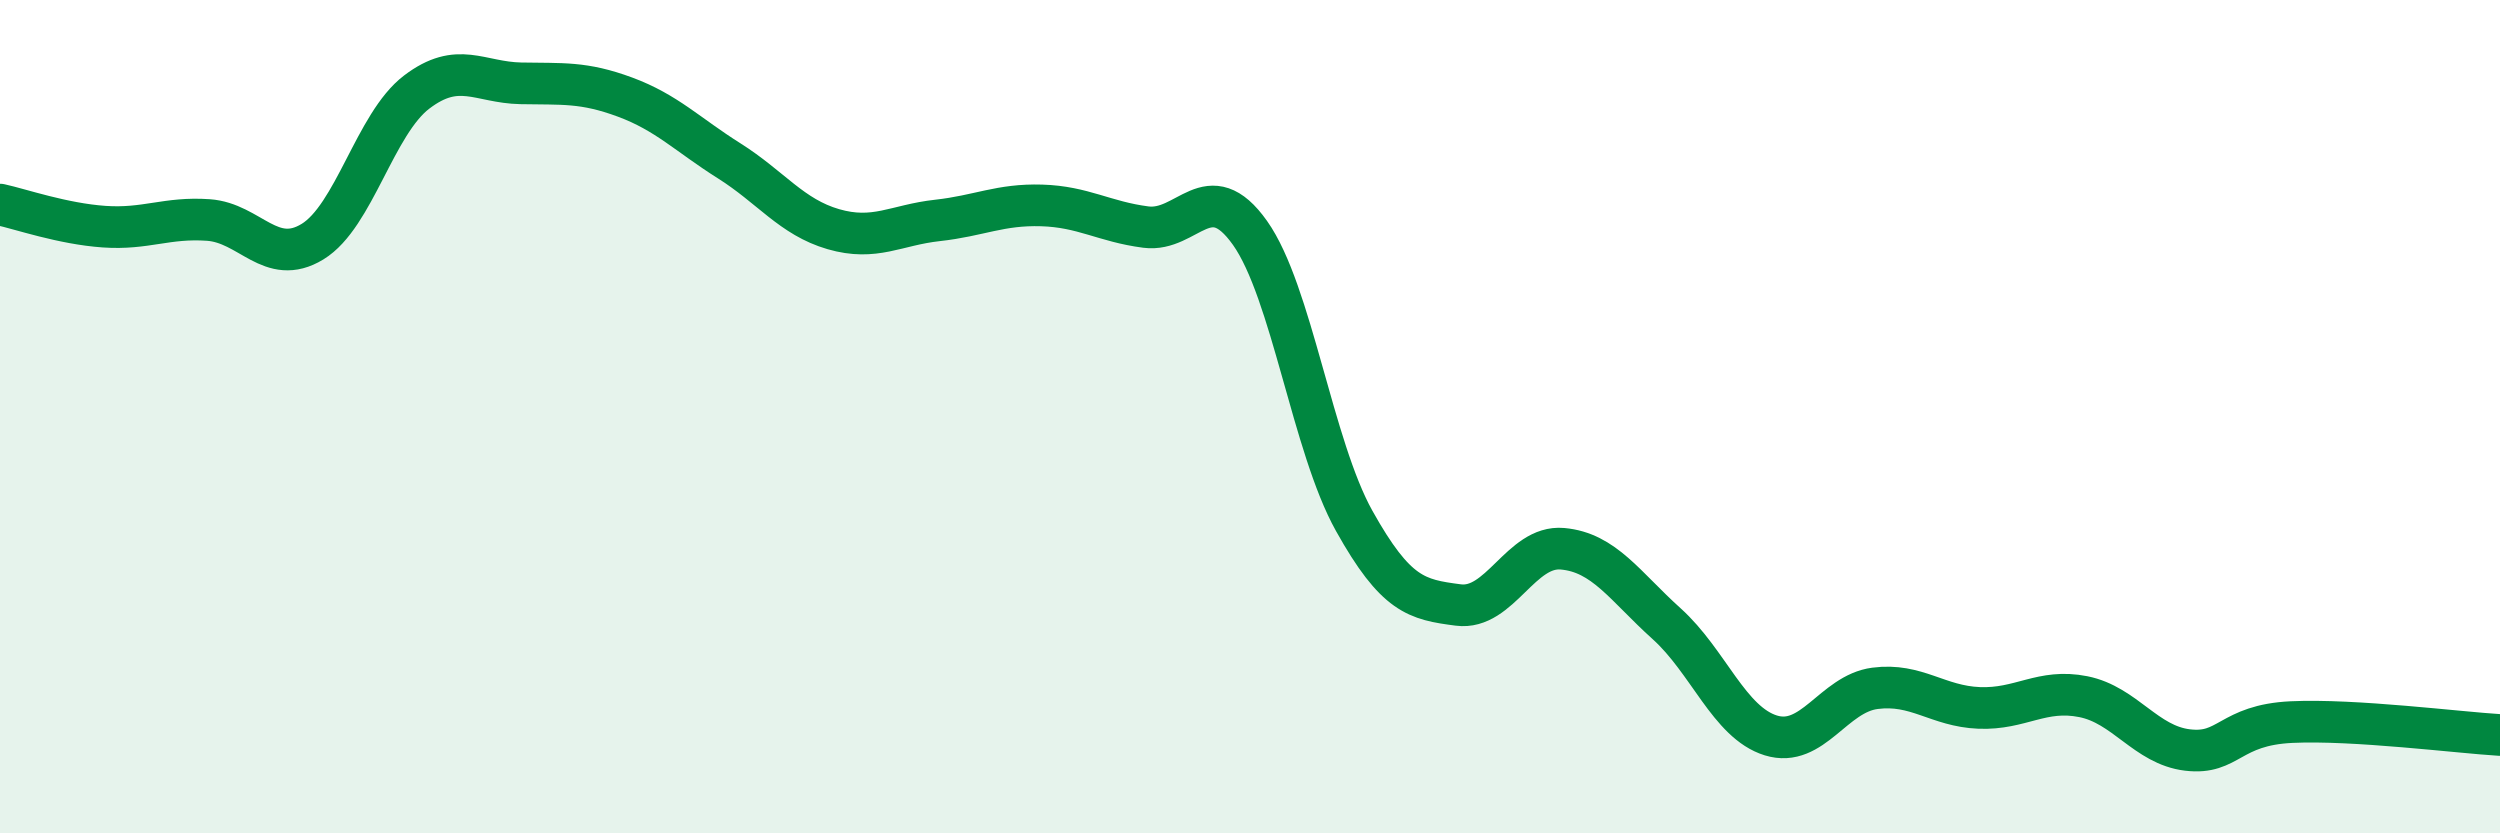
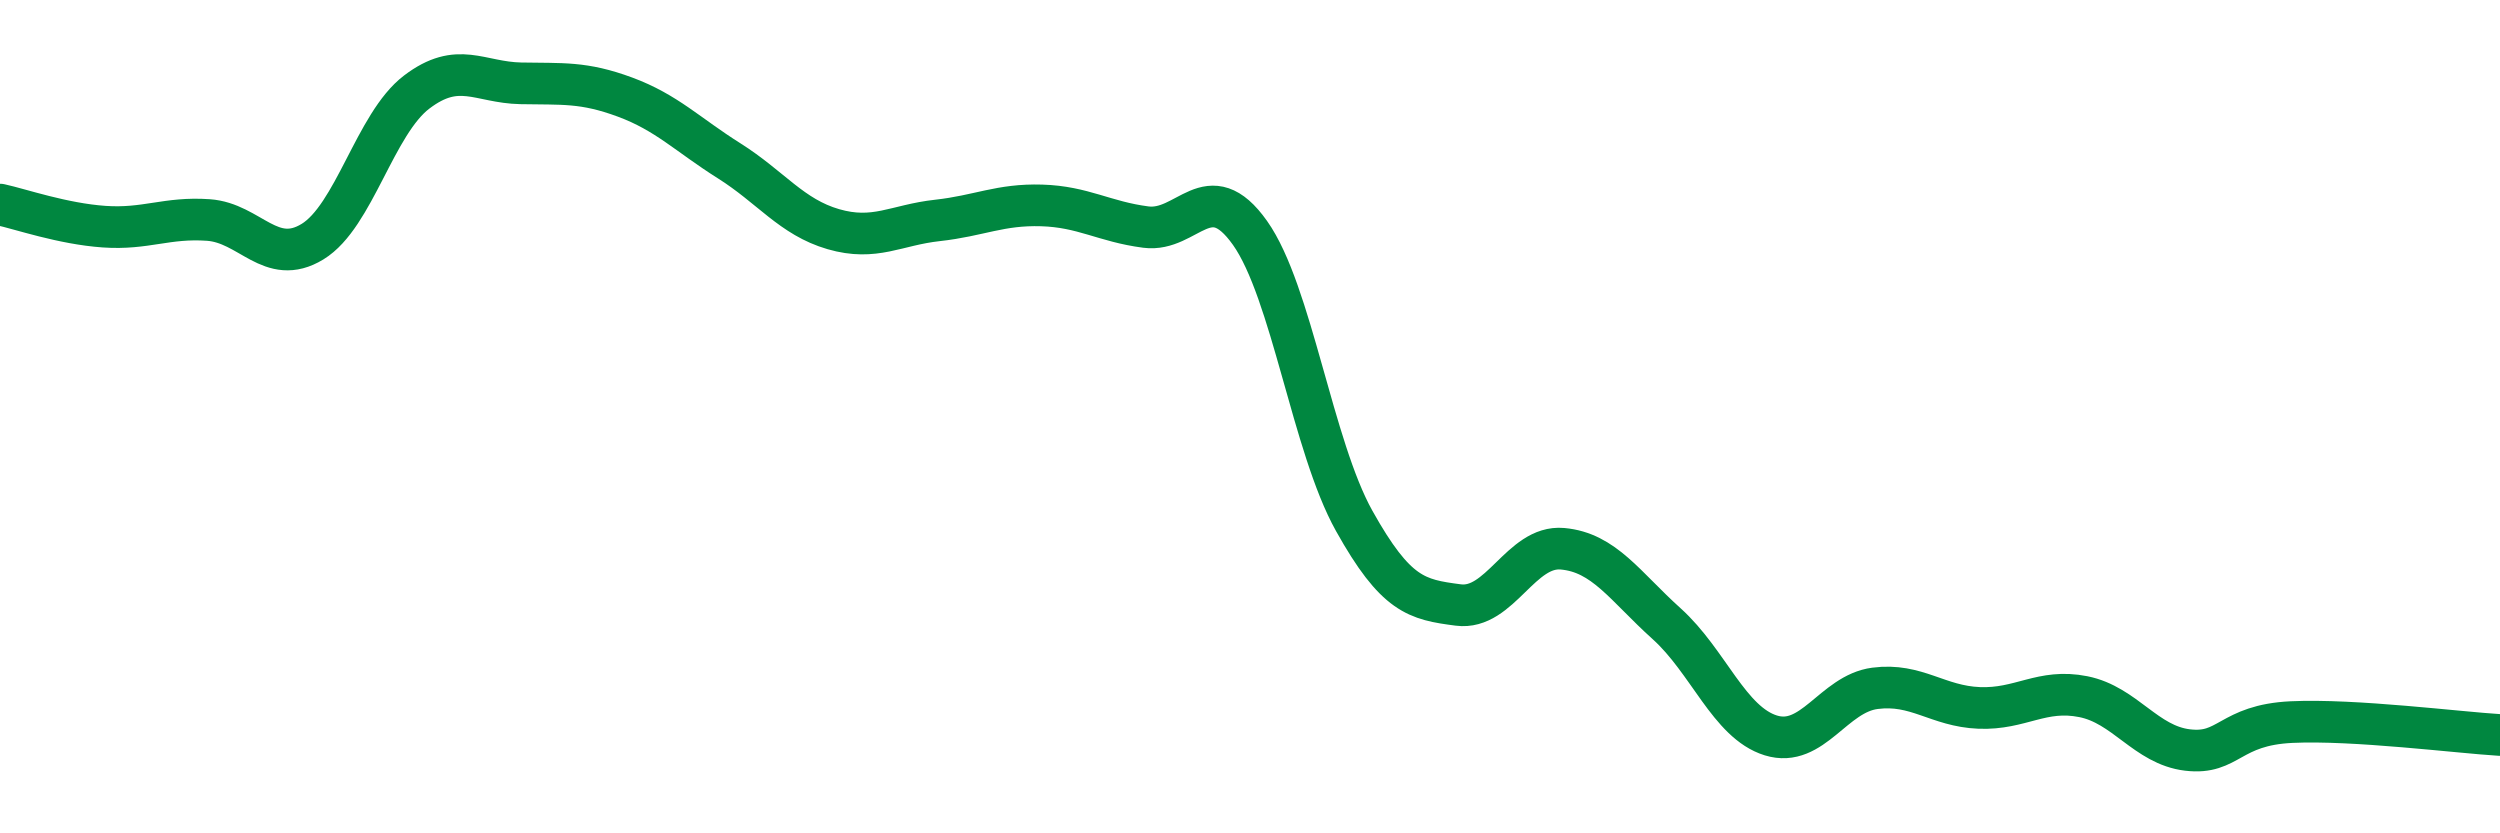
<svg xmlns="http://www.w3.org/2000/svg" width="60" height="20" viewBox="0 0 60 20">
-   <path d="M 0,4.91 C 0.5,5.02 1.5,5.37 2.5,5.44 C 3.5,5.51 4,5.21 5,5.28 C 6,5.35 6.5,6.41 7.5,5.8 C 8.5,5.19 9,2.97 10,2.21 C 11,1.45 11.5,1.98 12.5,2 C 13.5,2.02 14,1.96 15,2.33 C 16,2.7 16.5,3.23 17.5,3.86 C 18.5,4.49 19,5.21 20,5.5 C 21,5.79 21.5,5.4 22.5,5.29 C 23.5,5.18 24,4.9 25,4.93 C 26,4.96 26.5,5.32 27.5,5.45 C 28.5,5.58 29,4.18 30,5.59 C 31,7 31.5,10.71 32.5,12.5 C 33.5,14.29 34,14.39 35,14.52 C 36,14.65 36.5,13.08 37.5,13.17 C 38.5,13.26 39,14.07 40,14.97 C 41,15.87 41.5,17.34 42.5,17.65 C 43.5,17.96 44,16.65 45,16.52 C 46,16.39 46.5,16.95 47.5,16.99 C 48.5,17.03 49,16.52 50,16.72 C 51,16.92 51.5,17.88 52.5,18 C 53.5,18.12 53.5,17.4 55,17.33 C 56.5,17.26 59,17.58 60,17.64L60 20L0 20Z" fill="#008740" opacity="0.1" stroke-linecap="round" stroke-linejoin="round" />
  <path d="M 0,4.91 C 0.5,5.02 1.5,5.37 2.5,5.44 C 3.5,5.51 4,5.21 5,5.28 C 6,5.35 6.5,6.41 7.5,5.8 C 8.5,5.19 9,2.97 10,2.21 C 11,1.45 11.5,1.98 12.5,2 C 13.5,2.02 14,1.96 15,2.33 C 16,2.7 16.5,3.23 17.5,3.86 C 18.5,4.49 19,5.21 20,5.5 C 21,5.79 21.5,5.4 22.5,5.29 C 23.5,5.18 24,4.9 25,4.93 C 26,4.96 26.5,5.32 27.5,5.45 C 28.5,5.58 29,4.18 30,5.59 C 31,7 31.5,10.71 32.5,12.5 C 33.5,14.29 34,14.39 35,14.52 C 36,14.65 36.5,13.08 37.5,13.17 C 38.5,13.26 39,14.07 40,14.97 C 41,15.87 41.5,17.34 42.5,17.65 C 43.5,17.96 44,16.65 45,16.52 C 46,16.39 46.5,16.95 47.5,16.99 C 48.5,17.03 49,16.52 50,16.72 C 51,16.92 51.5,17.88 52.5,18 C 53.5,18.12 53.5,17.4 55,17.33 C 56.5,17.26 59,17.58 60,17.64" stroke="#008740" stroke-width="1" fill="none" stroke-linecap="round" stroke-linejoin="round" />
</svg>